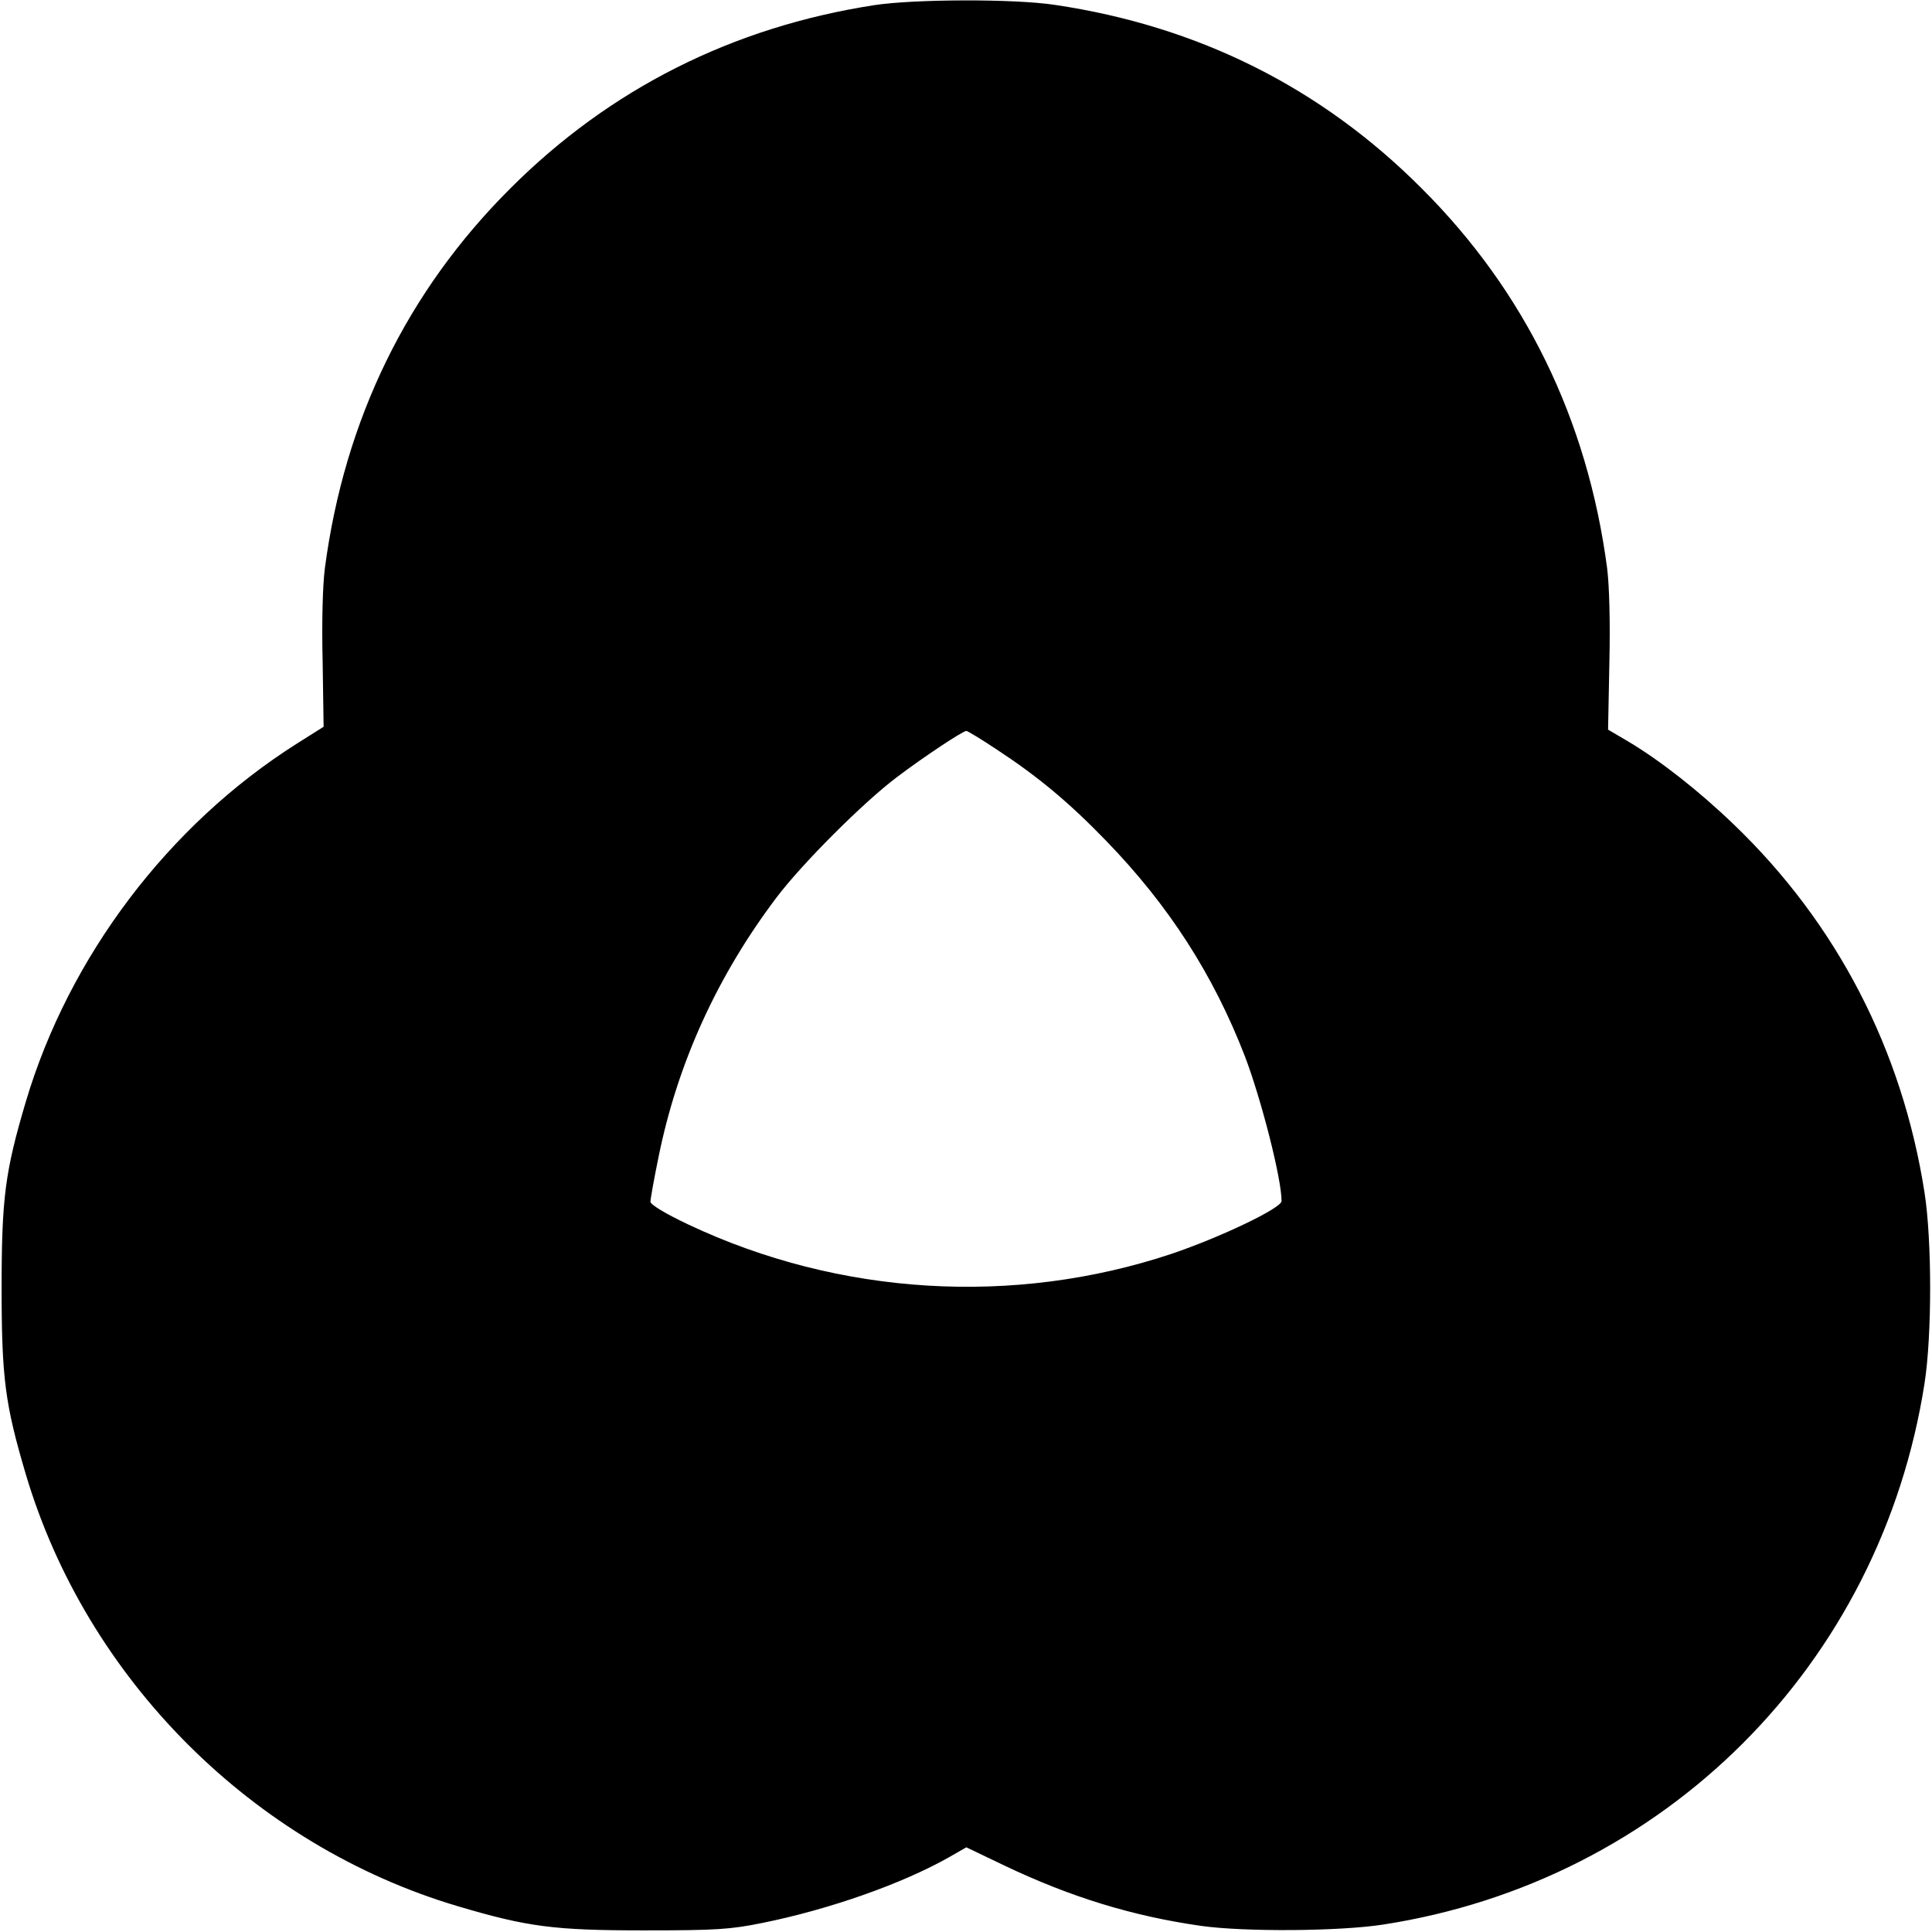
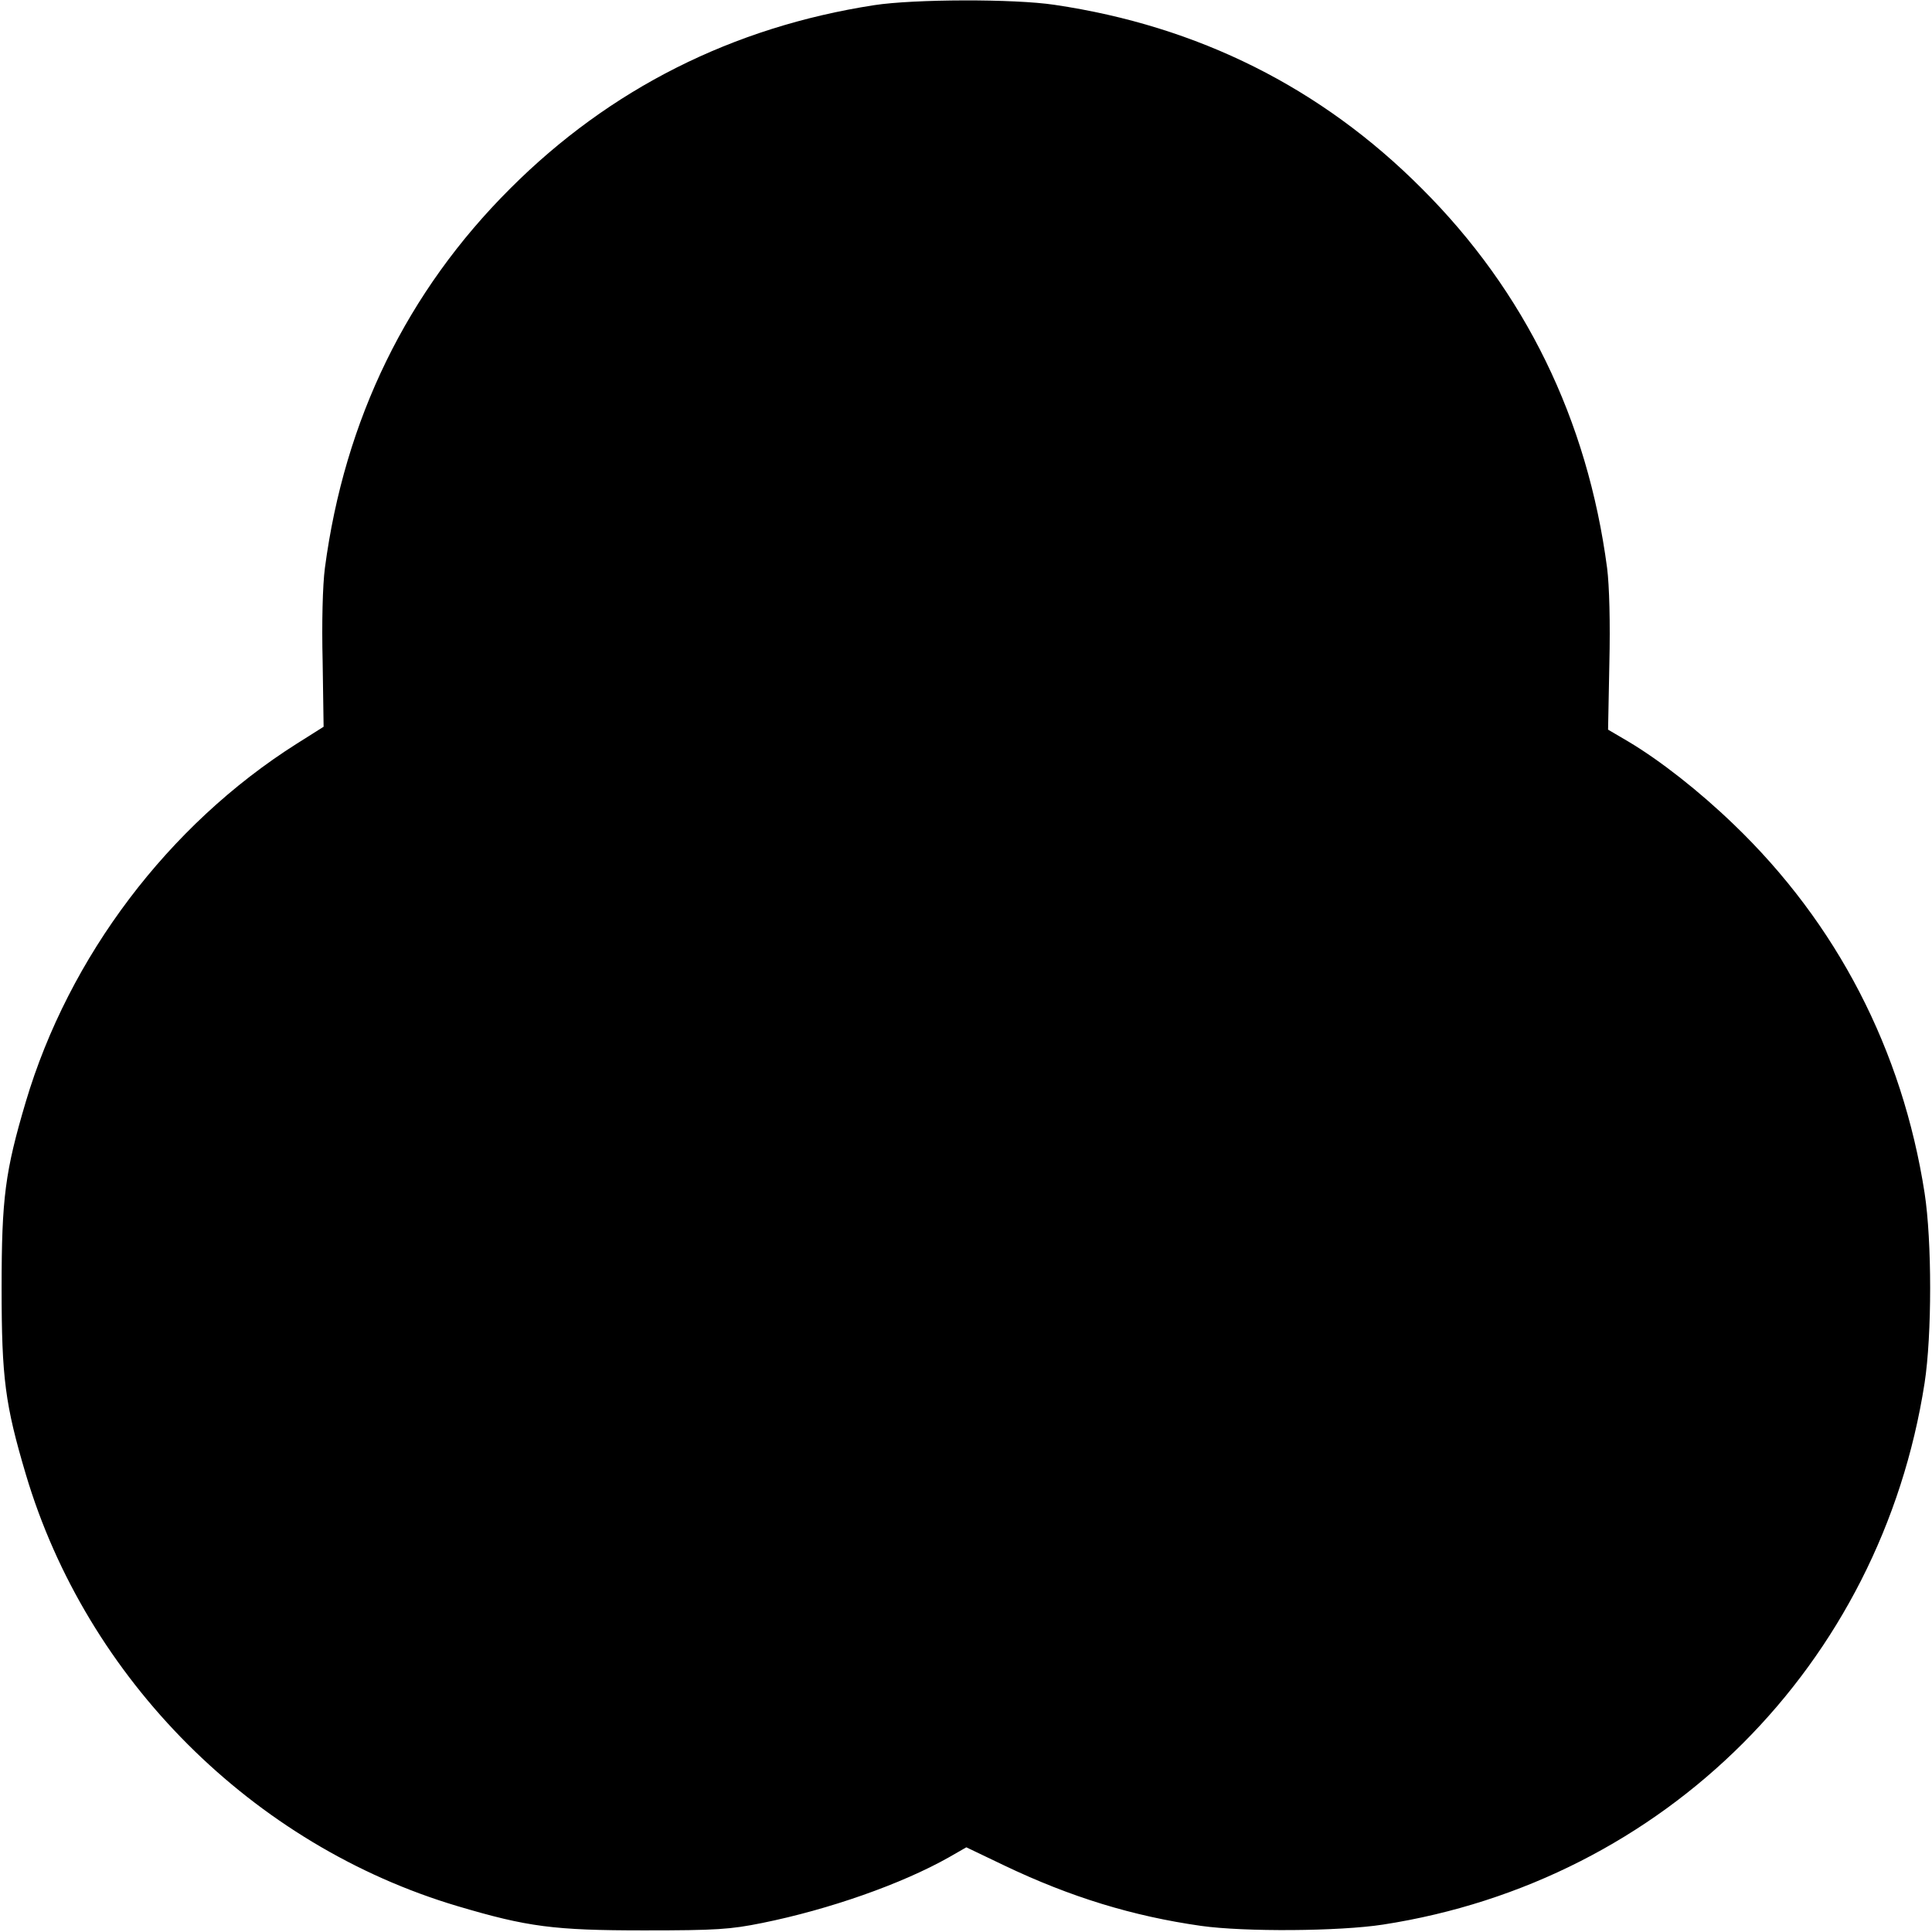
<svg xmlns="http://www.w3.org/2000/svg" version="1.0" width="600pt" height="600pt" viewBox="0 0 600 600" preserveAspectRatio="xMidYMid meet">
  <g transform="translate(0,600) scale(0.1,-0.1)" fill="#000000" stroke="none">
-     <path d="M2715 5984 c-440 -68 -821 -260 -1130 -569 -321 -320 -515 -718 -576 -1179 -7 -53 -10 -171 -7 -291 l3 -202 -84 -53 c-398 -252 -707 -661 -841 -1112 -64 -216 -75 -298 -75 -578 0 -280 11 -362 75 -578 189 -637 705 -1153 1342 -1342 216 -64 298 -75 578 -75 225 0 268 3 367 23 208 42 433 121 580 204 l54 31 117 -56 c207 -99 401 -158 612 -188 135 -19 429 -17 565 4 875 135 1546 807 1682 1682 23 149 23 441 0 590 -69 444 -272 837 -593 1145 -107 103 -228 198 -327 257 l-63 37 4 206 c3 125 0 241 -7 296 -61 461 -255 859 -576 1179 -312 313 -694 504 -1140 570 -126 19 -436 18 -560 -1z m381 -2312 c128 -84 225 -165 339 -283 195 -201 333 -416 431 -669 51 -134 114 -380 114 -450 0 -22 -191 -113 -342 -164 -489 -163 -1032 -130 -1500 91 -72 34 -118 62 -118 71 0 8 11 70 25 138 59 292 182 562 366 806 80 106 270 296 375 375 82 62 204 143 215 143 4 0 47 -26 95 -58z" />
+     <path d="M2715 5984 c-440 -68 -821 -260 -1130 -569 -321 -320 -515 -718 -576 -1179 -7 -53 -10 -171 -7 -291 l3 -202 -84 -53 c-398 -252 -707 -661 -841 -1112 -64 -216 -75 -298 -75 -578 0 -280 11 -362 75 -578 189 -637 705 -1153 1342 -1342 216 -64 298 -75 578 -75 225 0 268 3 367 23 208 42 433 121 580 204 l54 31 117 -56 c207 -99 401 -158 612 -188 135 -19 429 -17 565 4 875 135 1546 807 1682 1682 23 149 23 441 0 590 -69 444 -272 837 -593 1145 -107 103 -228 198 -327 257 l-63 37 4 206 c3 125 0 241 -7 296 -61 461 -255 859 -576 1179 -312 313 -694 504 -1140 570 -126 19 -436 18 -560 -1z m381 -2312 z" />
  </g>
</svg>